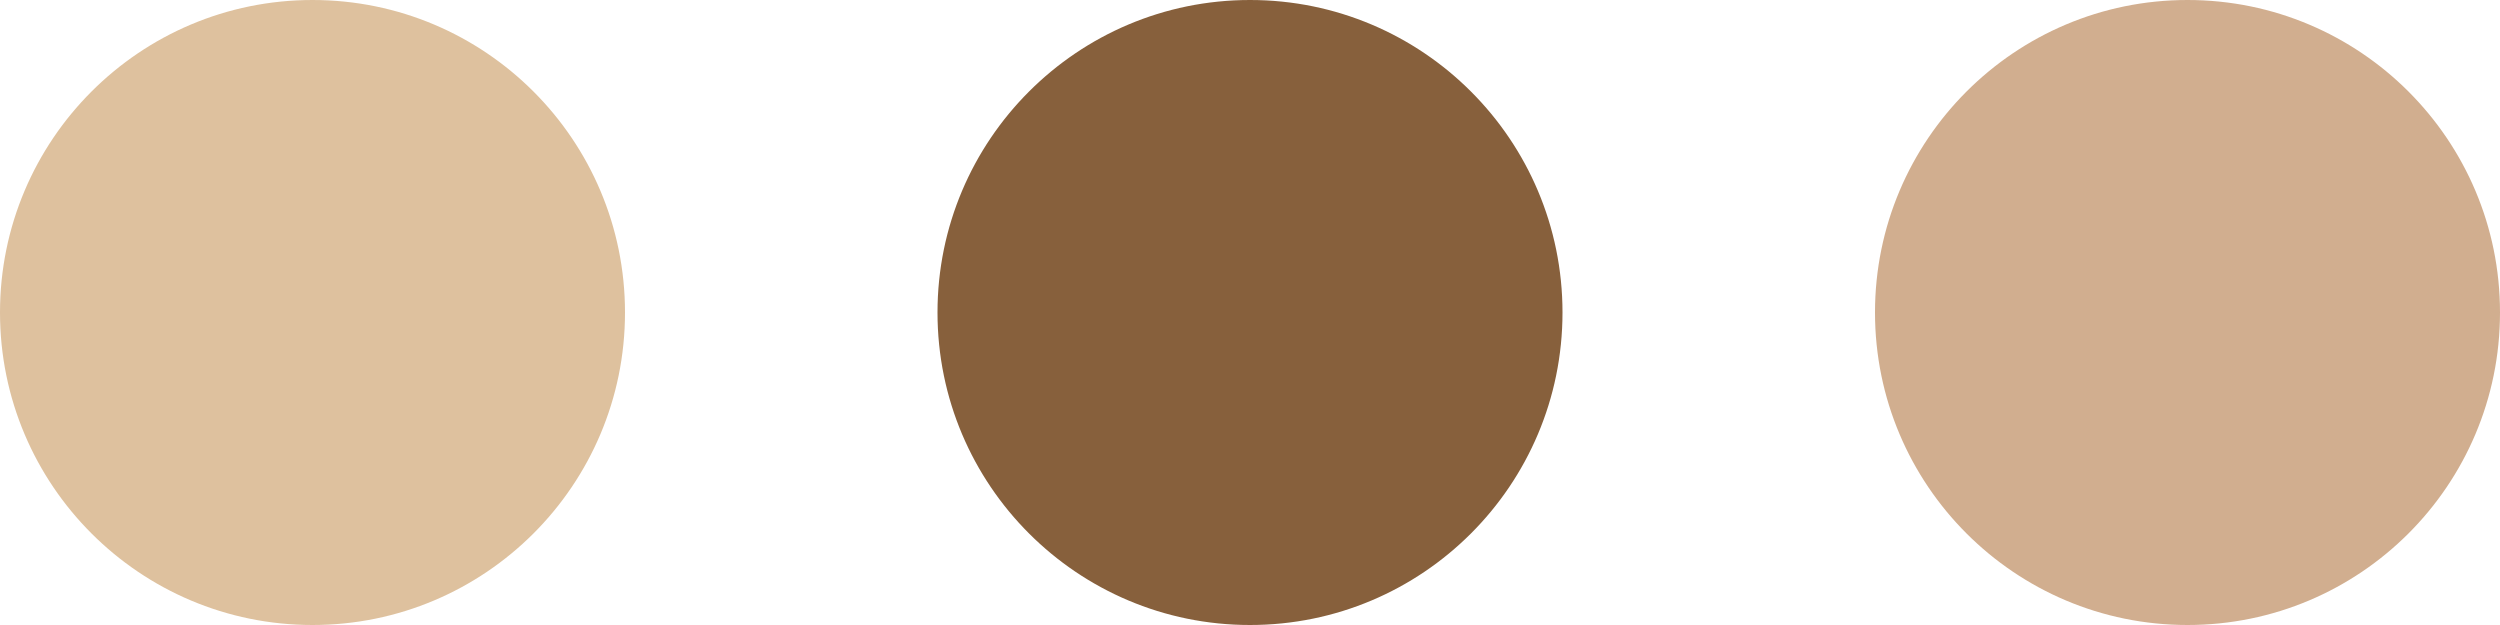
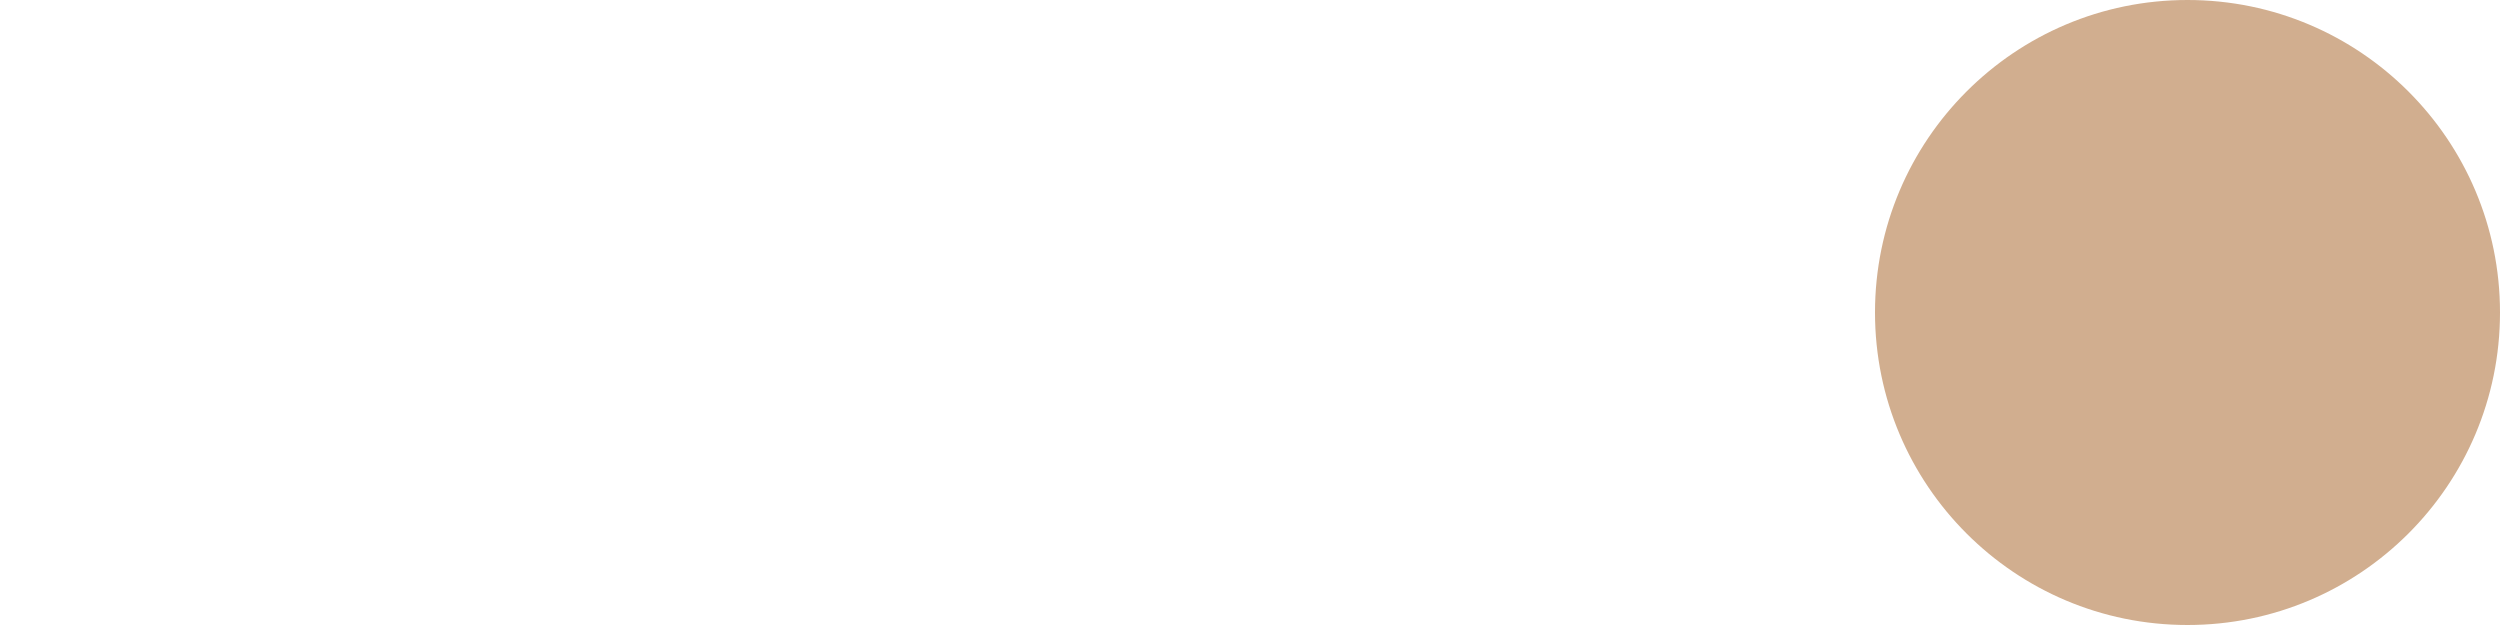
<svg xmlns="http://www.w3.org/2000/svg" width="128" height="32" viewBox="0 0 128 32" fill="none">
  <g id="Group 27687">
-     <circle id="Ellipse 15" cx="16" cy="16" r="16" fill="#DEC19E" />
-     <circle id="Ellipse 16" cx="64" cy="16" r="16" fill="#87603C" />
    <circle id="Ellipse 17" cx="112" cy="16" r="16" fill="#D1AE8F" />
  </g>
</svg>